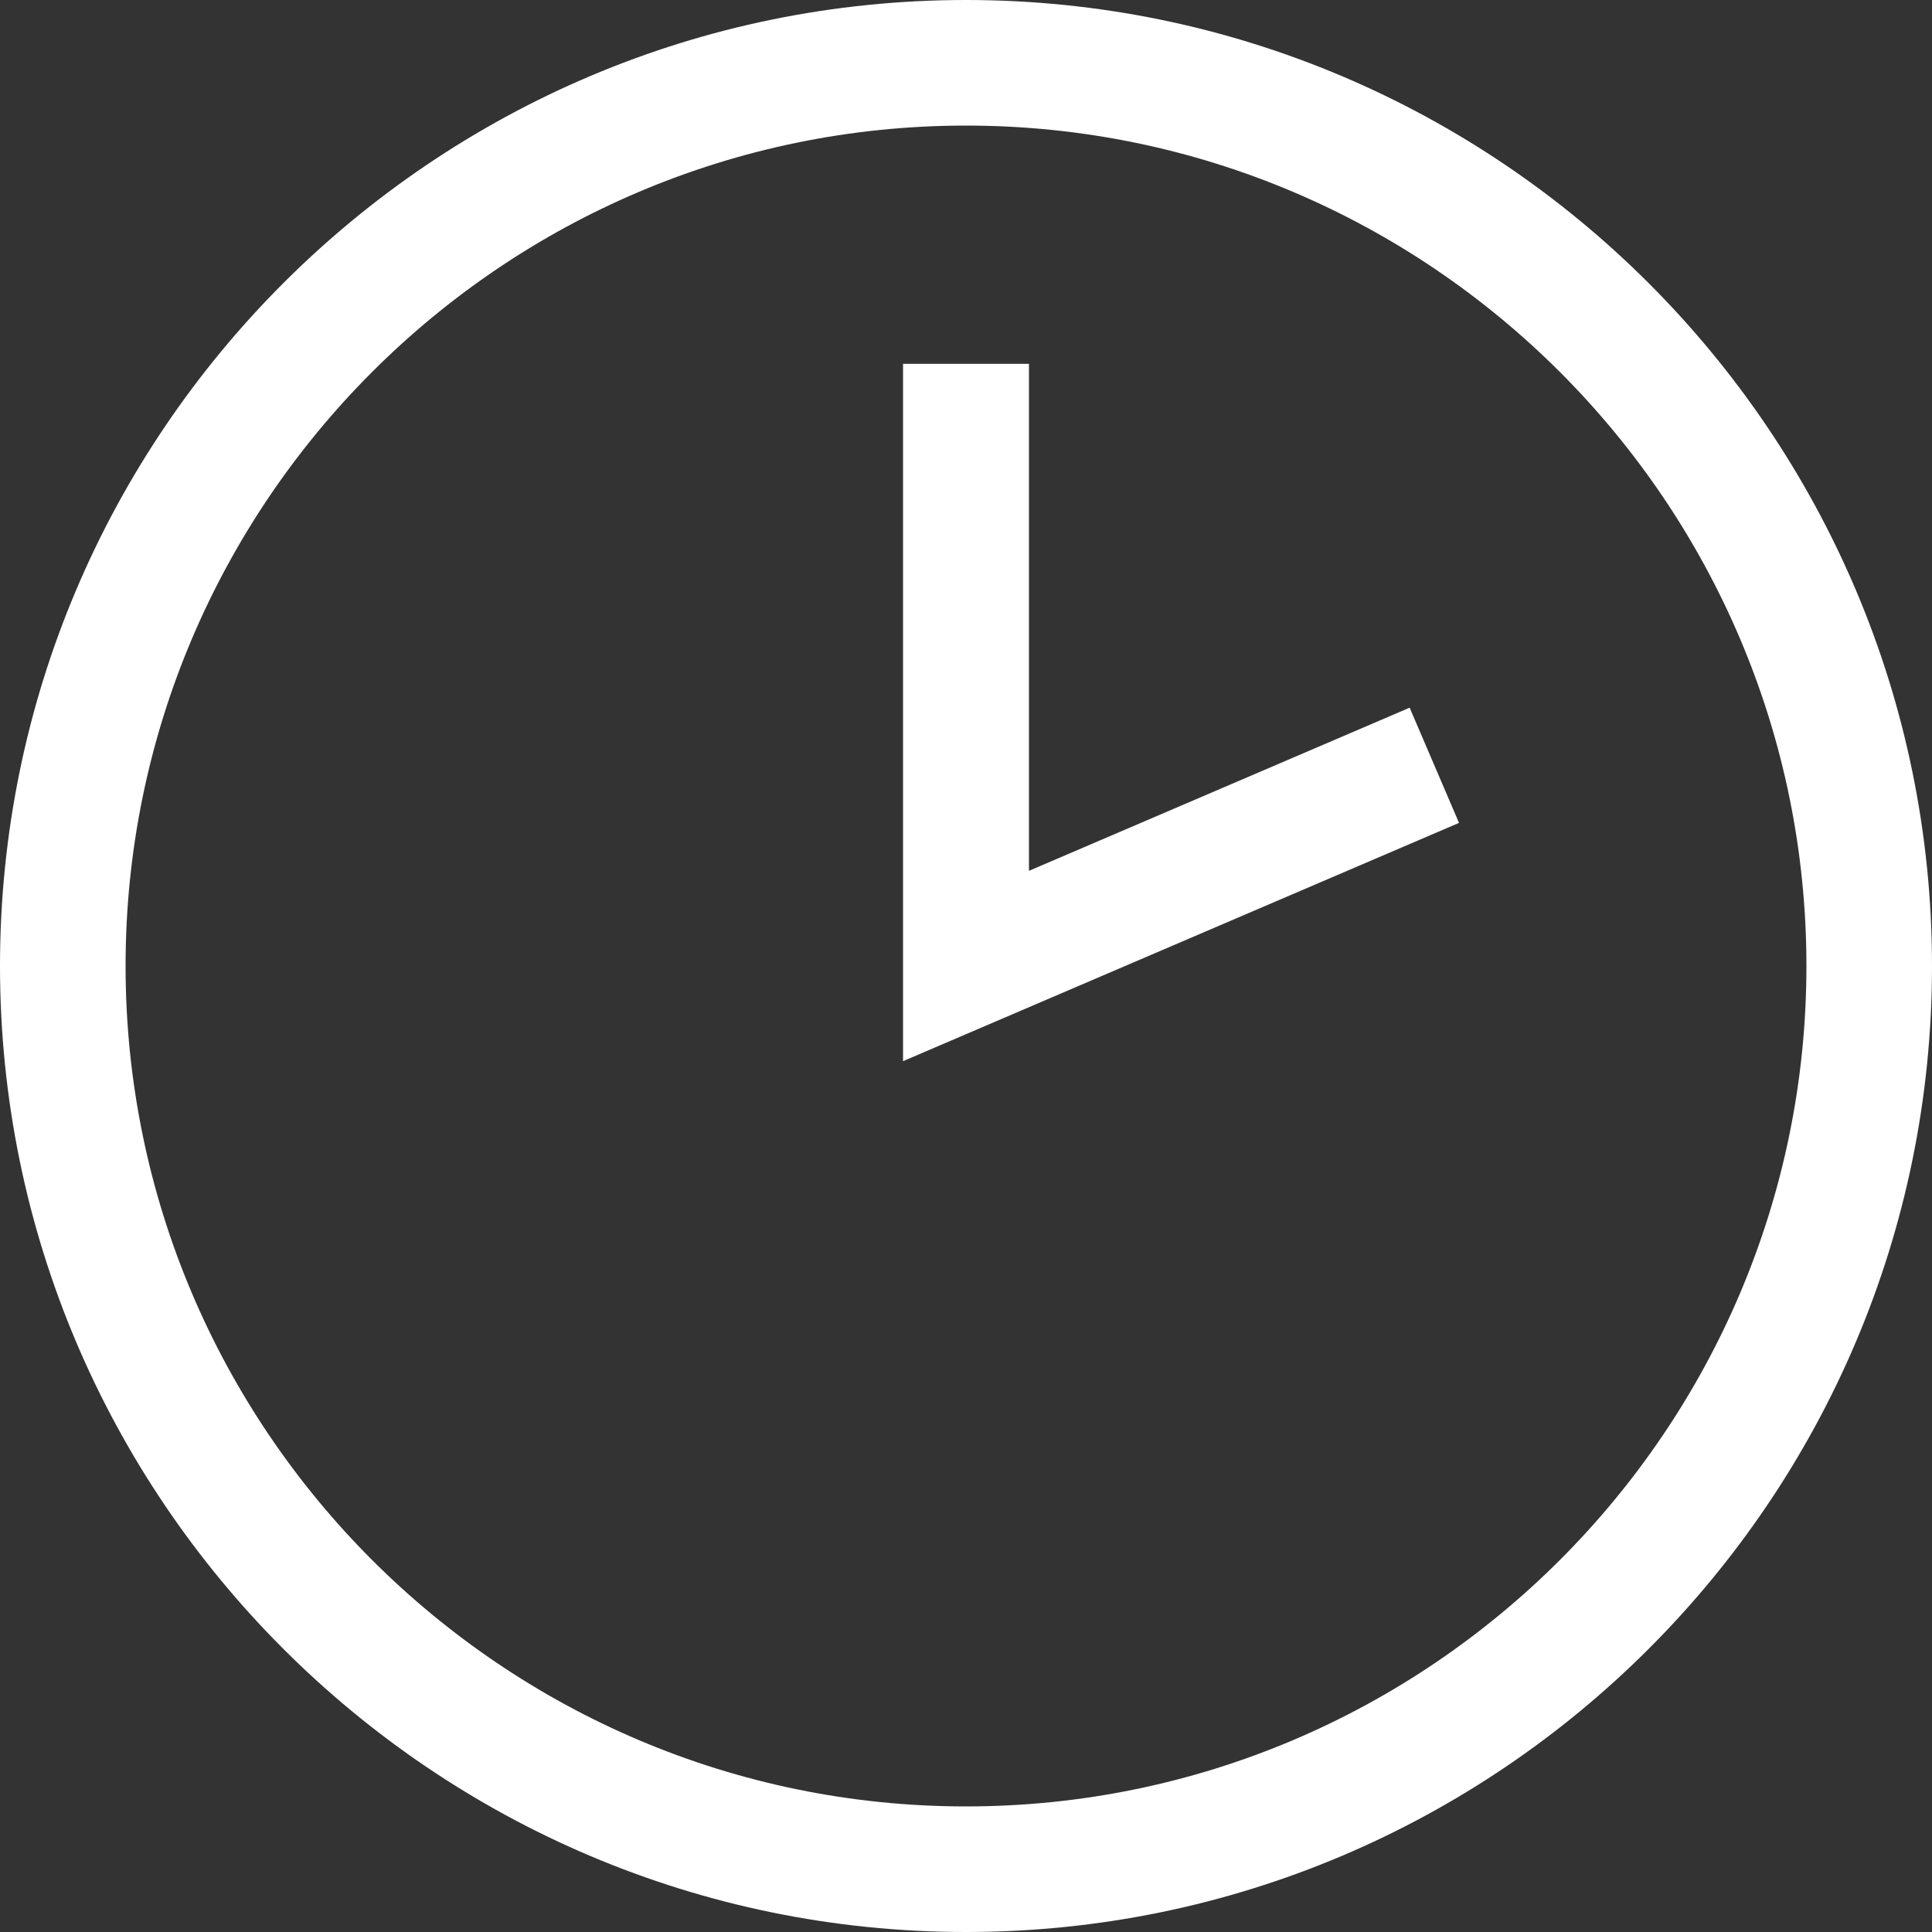
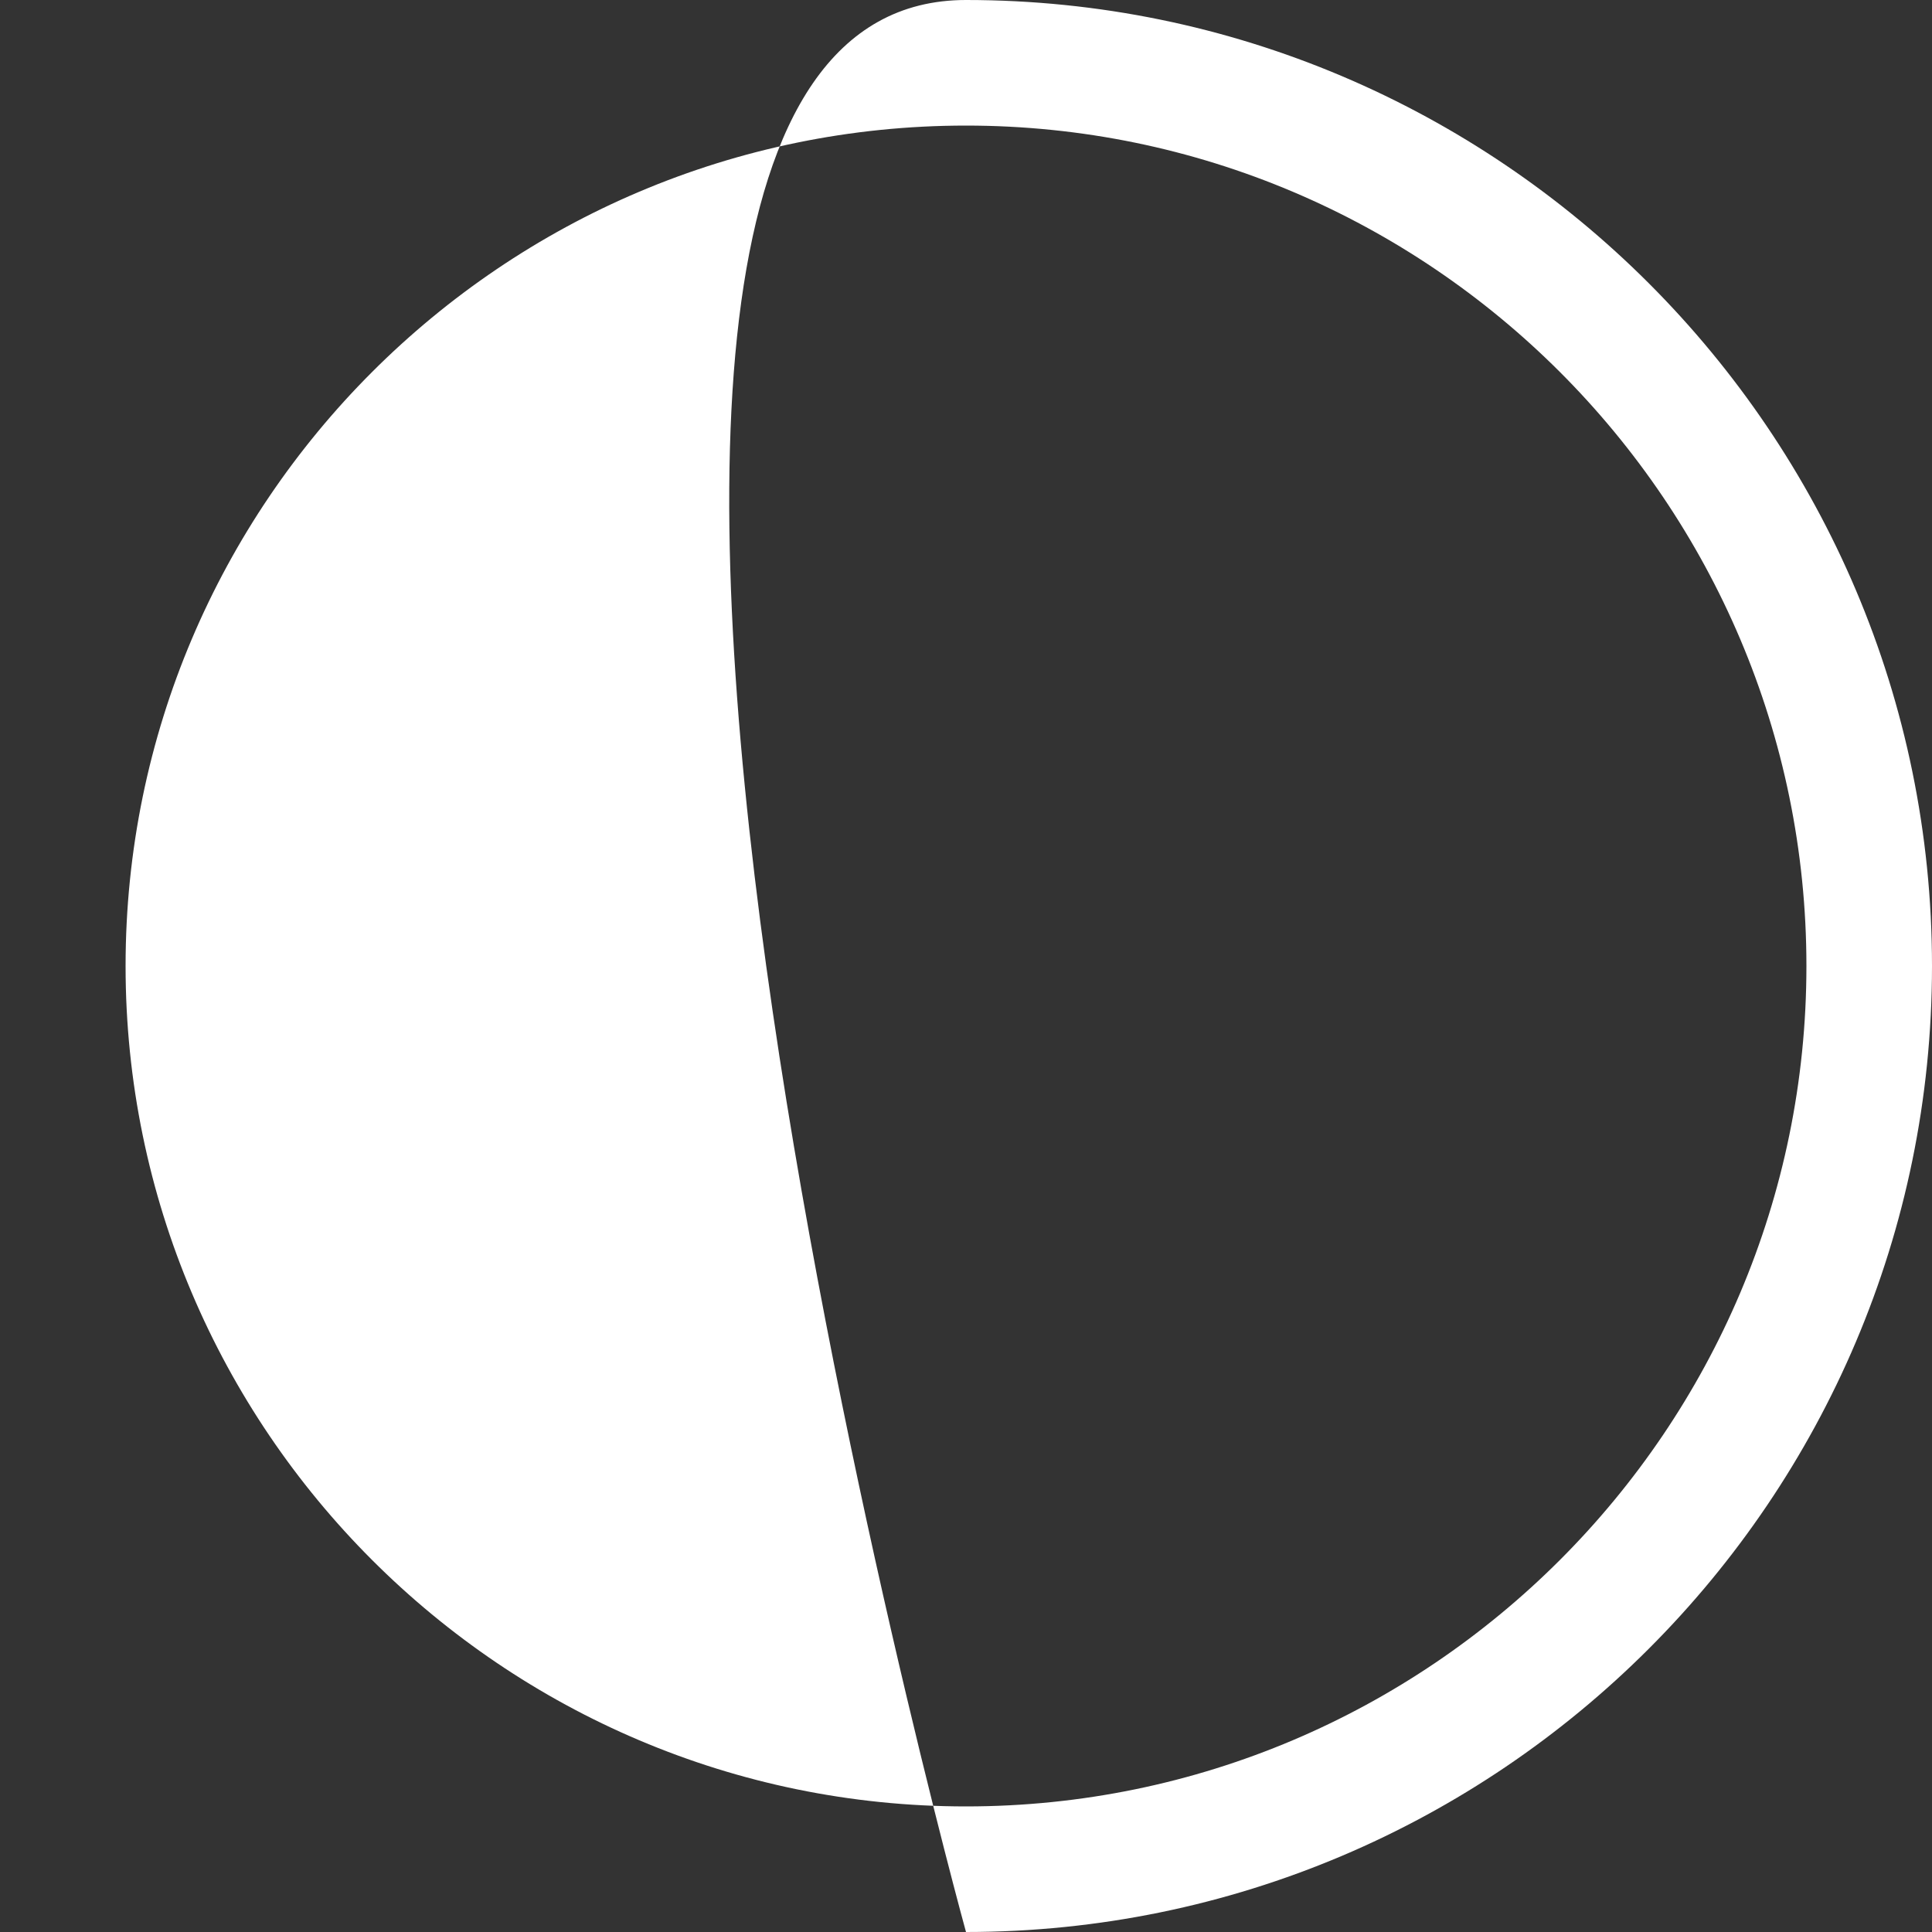
<svg xmlns="http://www.w3.org/2000/svg" id="_レイヤー_1" viewBox="0 0 54 54">
  <rect x="0" y="0" width="54" height="54" fill="#333333" stroke="none" />
-   <path d="M27,54C12.11,54,0,41.89,0,27S12.11,0,27,0s27,12.11,27,27-12.11,27-27,27Zm0-50.49C14.05,3.51,3.51,14.05,3.51,27s10.54,23.49,23.49,23.49,23.49-10.54,23.49-23.49S39.95,3.51,27,3.51Z" style="fill:#fff;" />
-   <polygon points="25.24 29.66 25.24 10.17 28.76 10.17 28.76 24.34 39.4 19.78 40.78 23 25.24 29.66" style="fill:#fff;" />
+   <path d="M27,54S12.11,0,27,0s27,12.11,27,27-12.11,27-27,27Zm0-50.49C14.05,3.51,3.51,14.05,3.51,27s10.54,23.49,23.49,23.49,23.49-10.54,23.49-23.49S39.95,3.51,27,3.51Z" style="fill:#fff;" />
</svg>